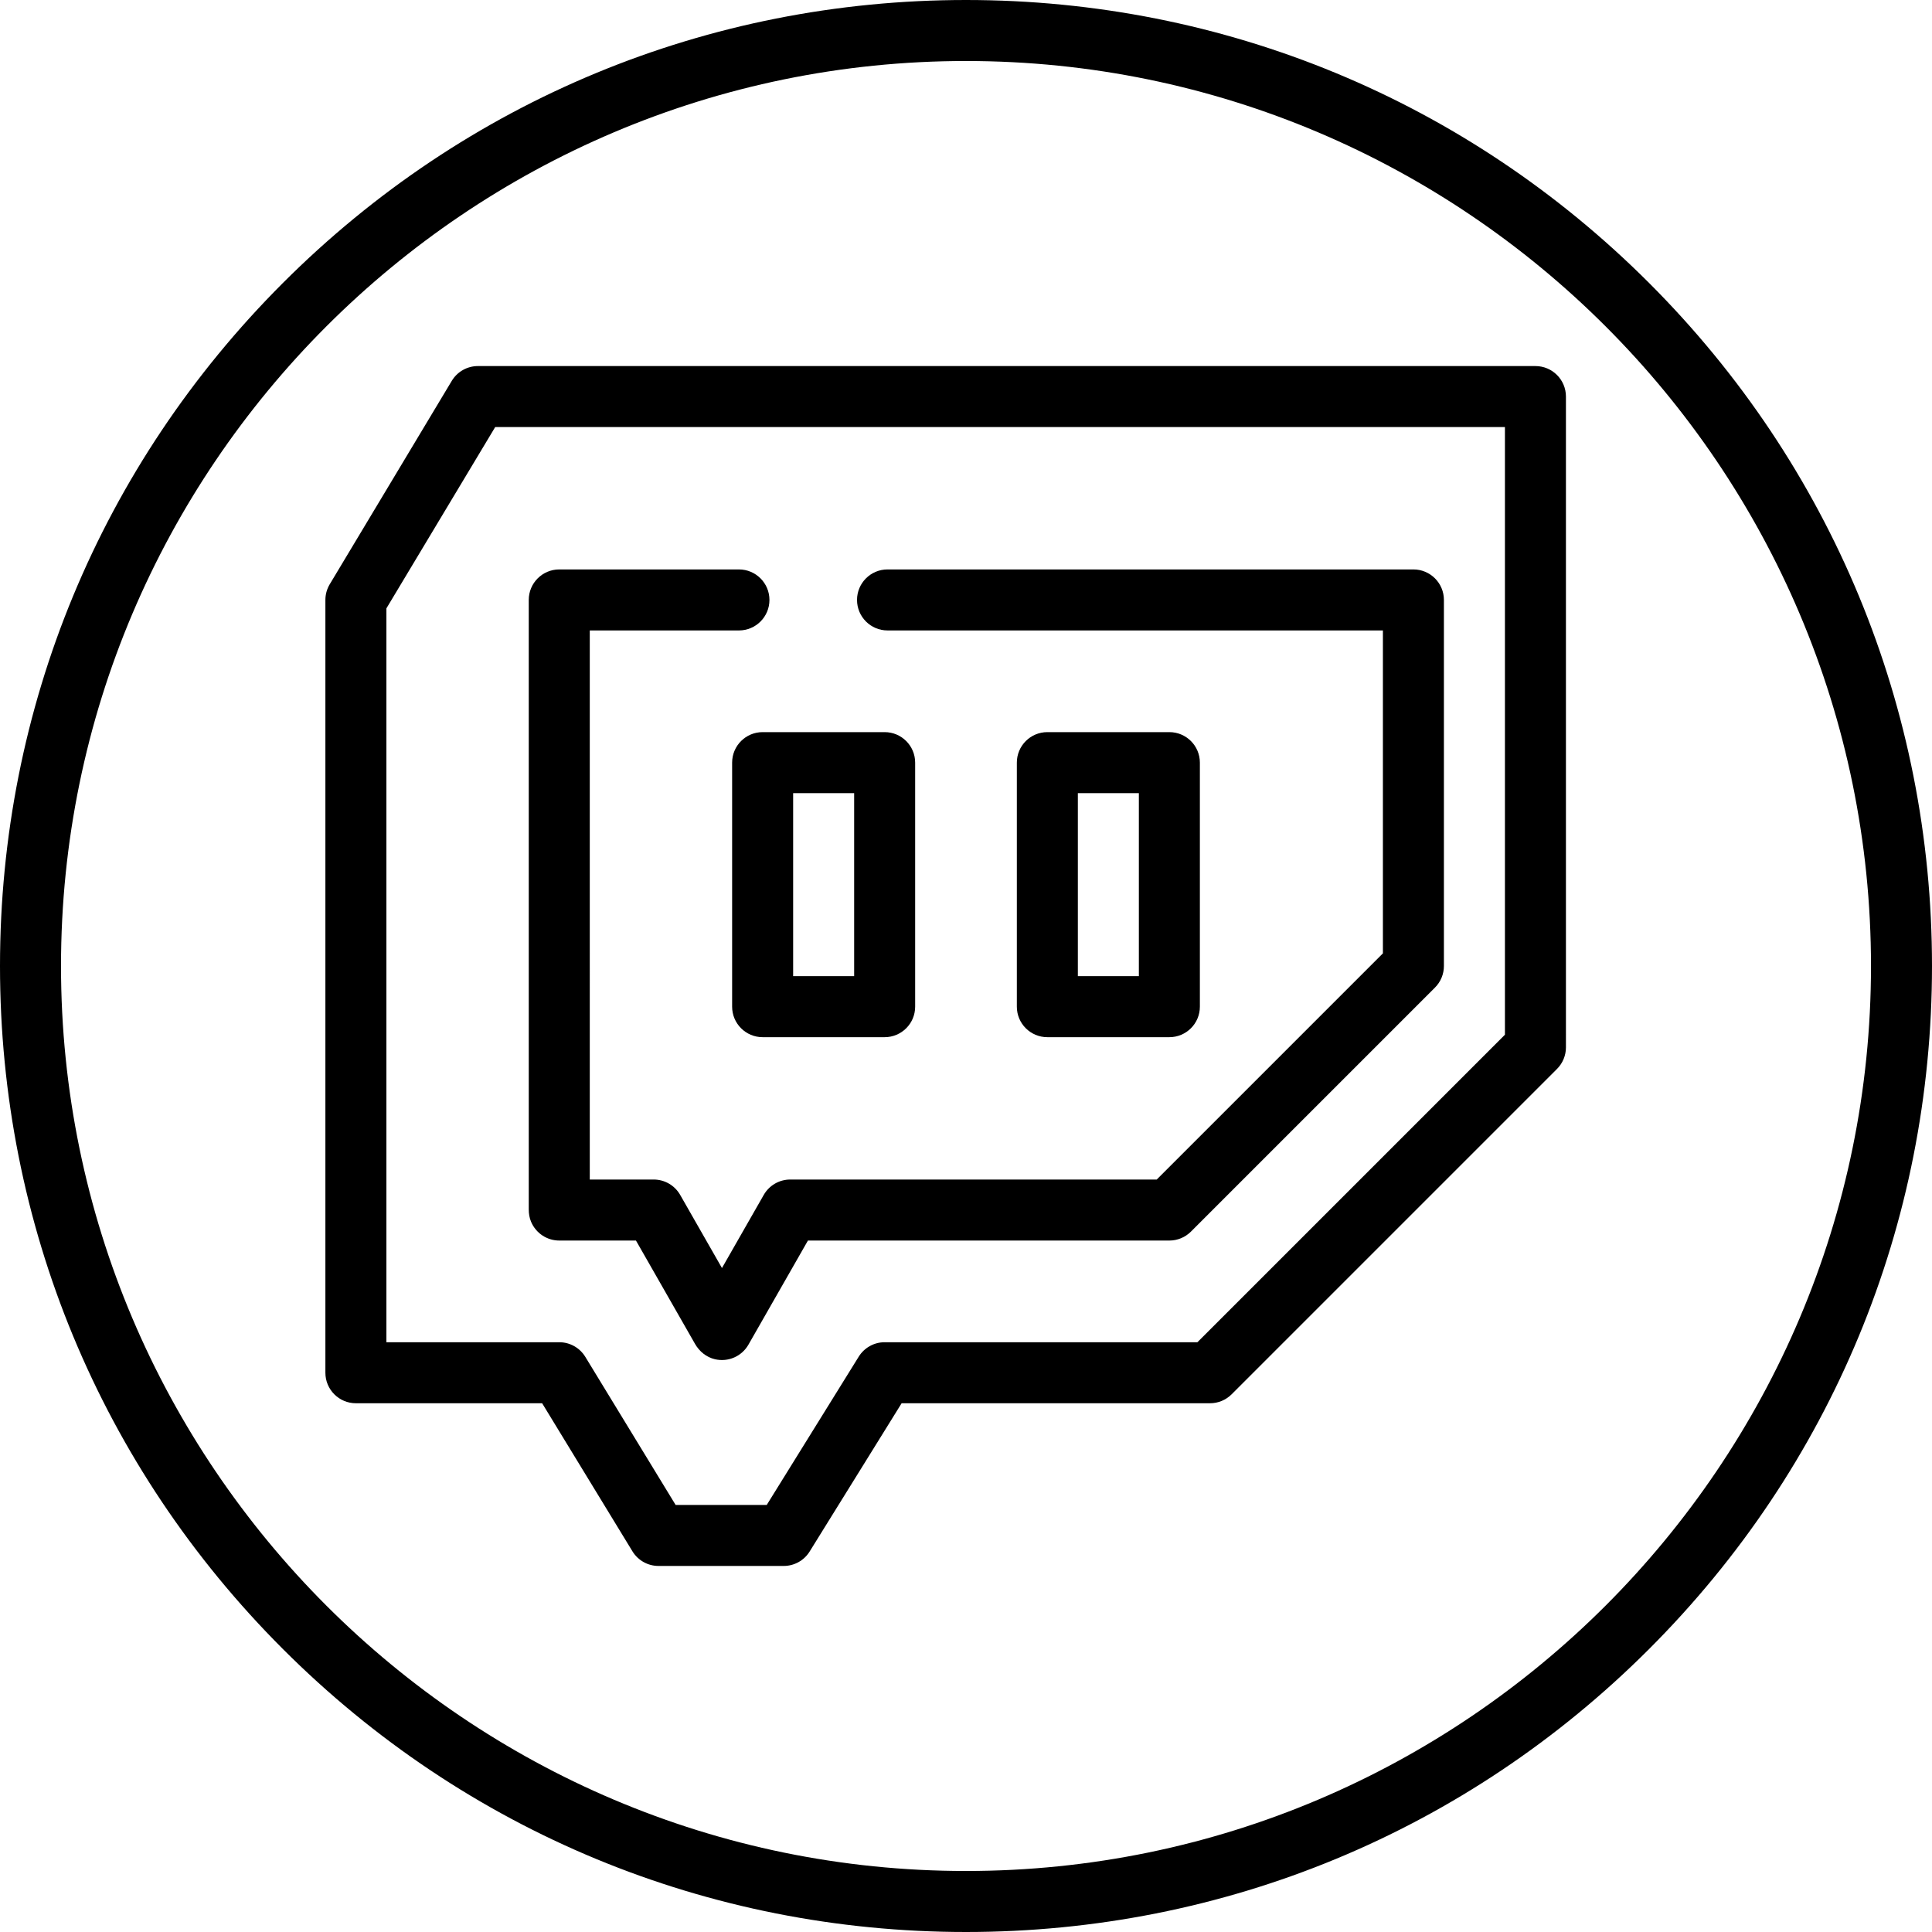
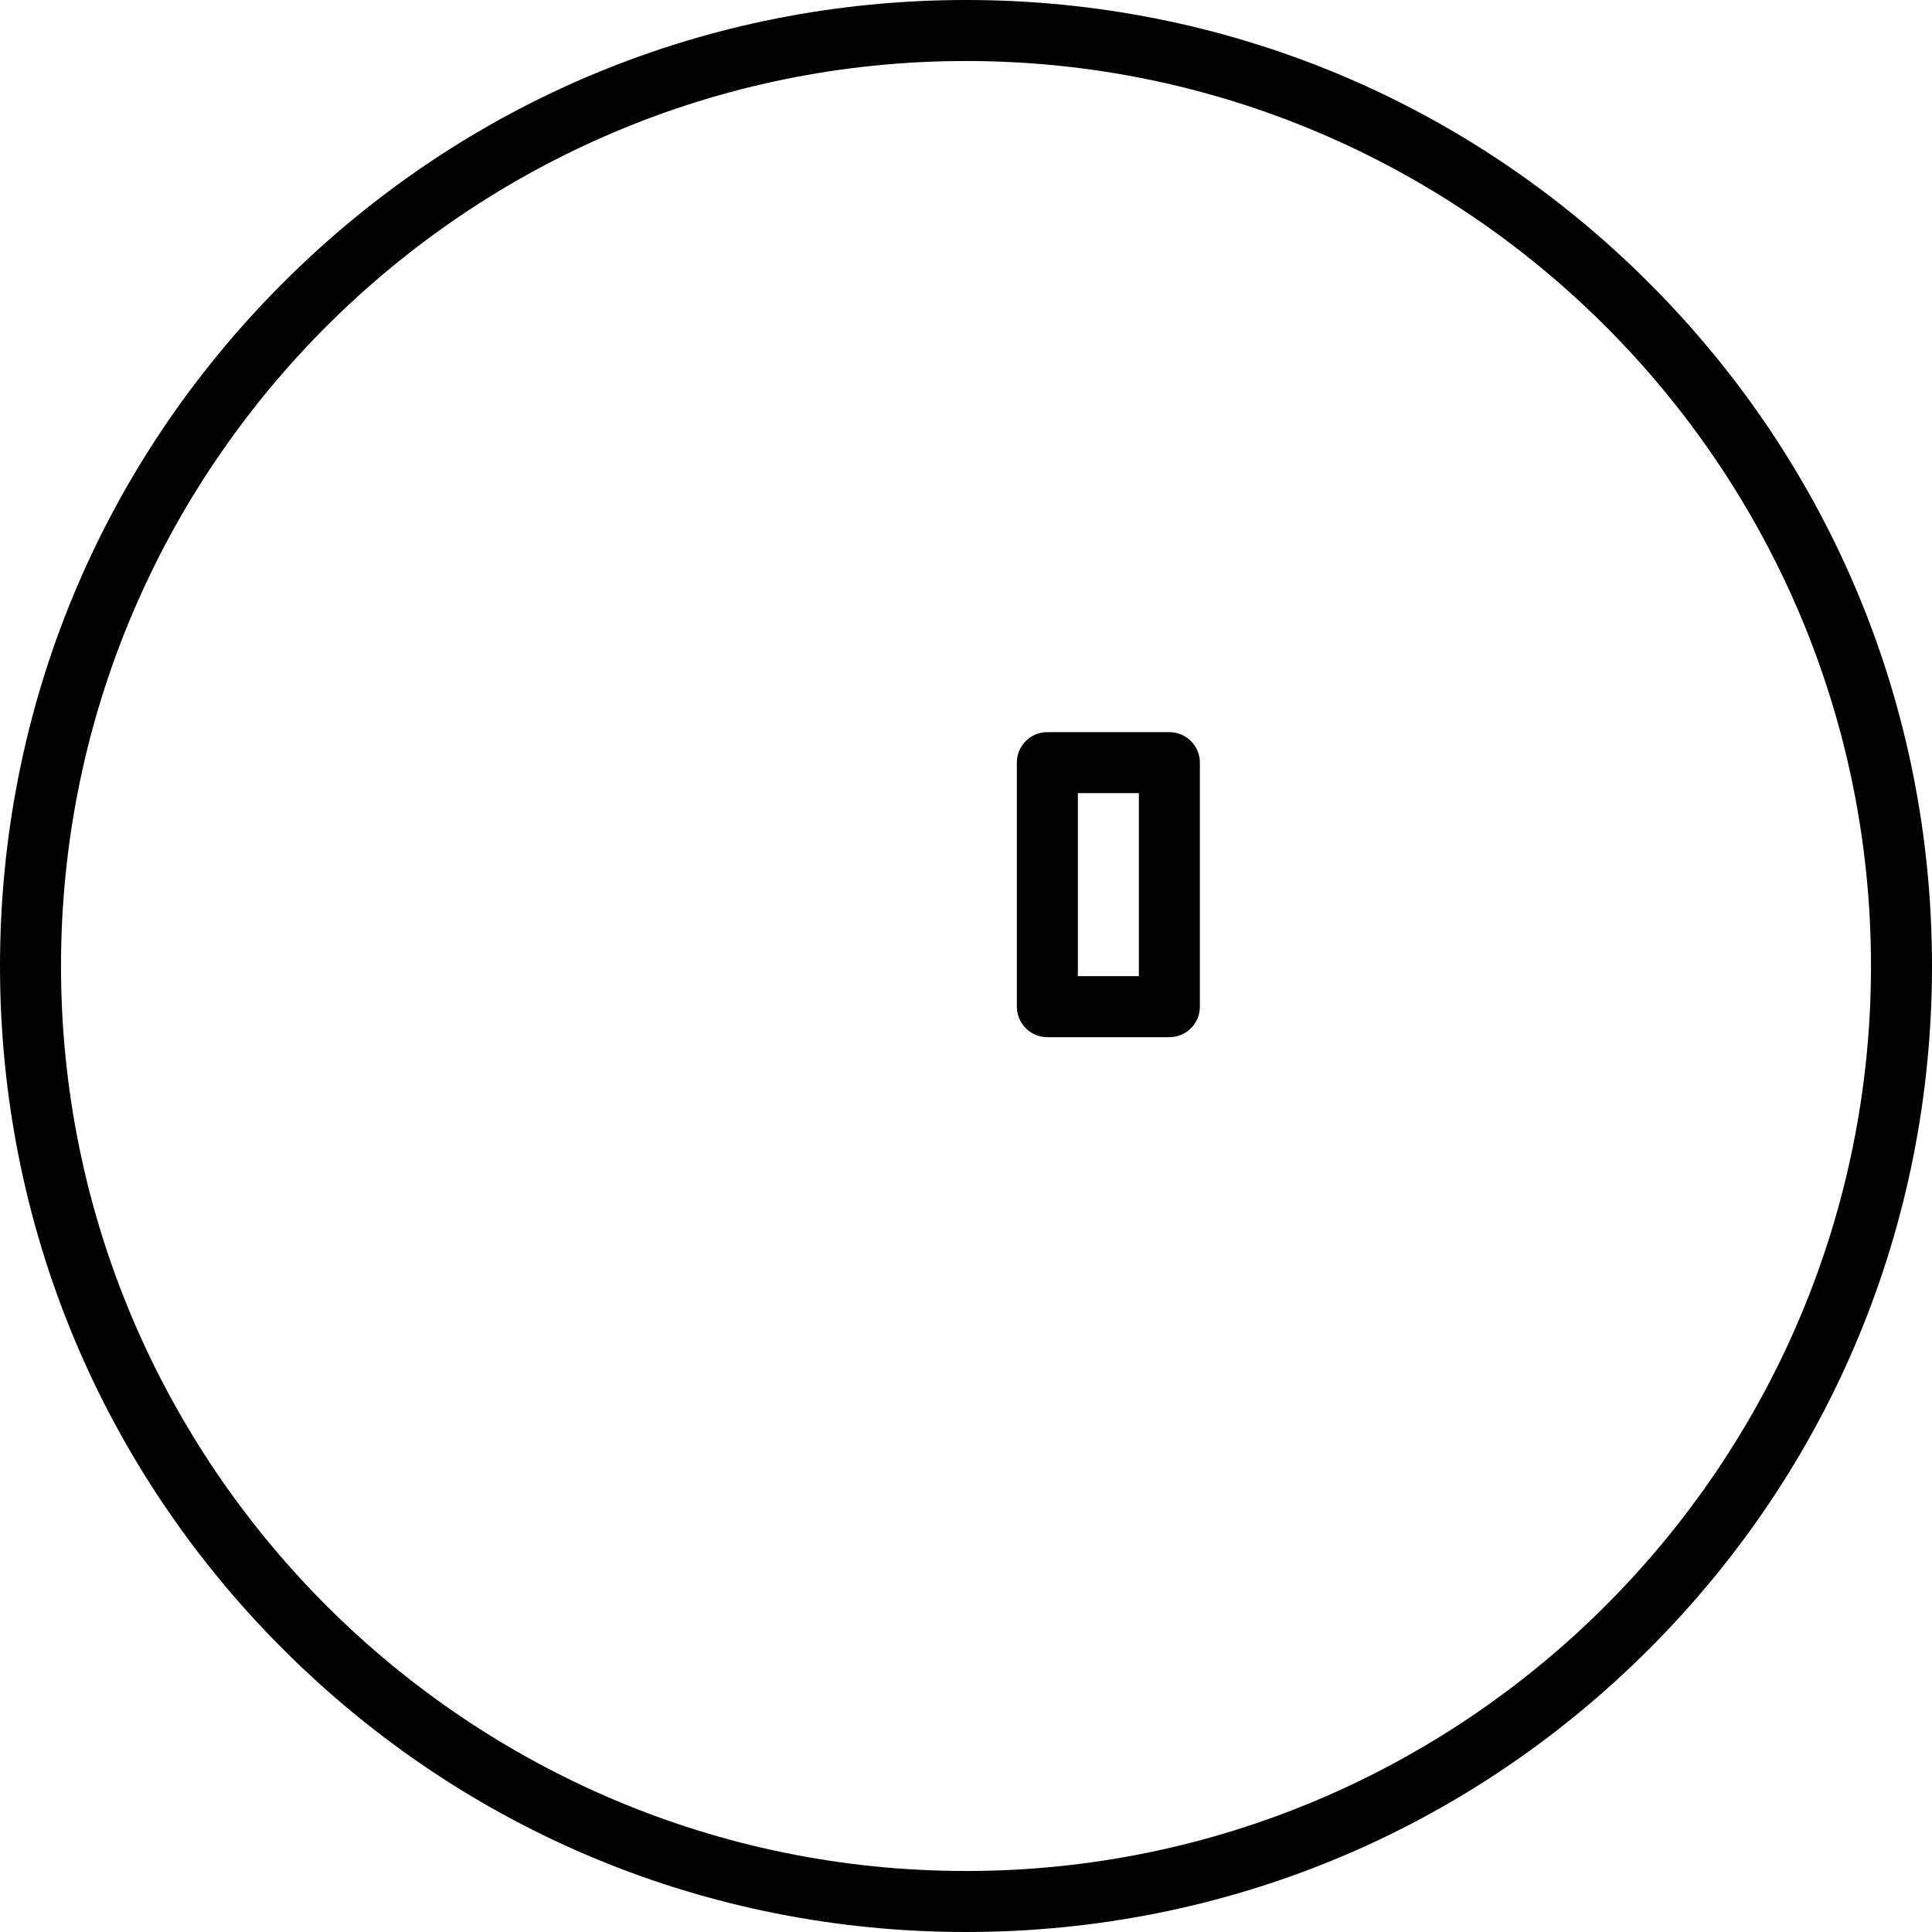
<svg xmlns="http://www.w3.org/2000/svg" fill="#000000" height="800px" width="800px" version="1.1" id="Layer_1" viewBox="0 0 512 512" xml:space="preserve">
  <g>
    <g>
      <path d="M437.019,74.982C388.667,26.628,324.379,0,256,0S123.333,26.628,74.981,74.982C26.628,123.333,0,187.621,0,256    s26.628,132.667,74.981,181.019C123.333,485.372,187.621,512,256,512s132.667-26.628,181.019-74.982    C485.372,388.667,512,324.379,512,256S485.372,123.333,437.019,74.982z M256,495.832C123.756,495.832,16.168,388.244,16.168,256    S123.756,16.168,256,16.168S495.832,123.756,495.832,256S388.244,495.832,256,495.832z" />
    </g>
  </g>
  <g>
    <g>
-       <path d="M406.905,97.011H126.653c-2.839,0-5.471,1.49-6.932,3.926l-32.337,53.895c-0.753,1.256-1.152,2.694-1.152,4.159v204.8    c0,4.466,3.62,8.084,8.084,8.084h49.356l23.932,39.241c1.467,2.406,4.083,3.875,6.902,3.875h33.187    c2.797,0,5.395-1.445,6.869-3.822l24.378-39.294h81.734c2.144,0,4.199-0.852,5.717-2.367l86.232-86.232    c1.516-1.517,2.367-3.572,2.367-5.717V105.095C414.989,100.629,411.371,97.011,406.905,97.011z M398.821,274.21l-81.495,81.495    h-82.884c-2.797,0-5.395,1.445-6.869,3.822l-24.378,39.294h-24.15l-23.932-39.241c-1.468-2.406-4.083-3.875-6.902-3.875H102.4    V161.228l28.83-48.049h267.591V274.21z" />
-     </g>
+       </g>
  </g>
  <g>
    <g>
-       <path d="M234.442,194.021h-32.337c-4.465,0-8.084,3.618-8.084,8.084v64.674c0,4.466,3.62,8.084,8.084,8.084h32.337    c4.465,0,8.084-3.618,8.084-8.084v-64.674C242.526,197.64,238.907,194.021,234.442,194.021z M226.358,258.695h-16.168v-48.505    h16.168V258.695z" />
-     </g>
+       </g>
  </g>
  <g>
    <g>
      <path d="M309.895,194.021h-32.337c-4.466,0-8.084,3.618-8.084,8.084v64.674c0,4.466,3.618,8.084,8.084,8.084h32.337    c4.466,0,8.084-3.618,8.084-8.084v-64.674C317.979,197.64,314.36,194.021,309.895,194.021z M301.811,258.695h-16.168v-48.505    h16.168V258.695z" />
    </g>
  </g>
  <g>
    <g>
-       <path d="M374.568,150.905H235.205c-4.465,0-8.084,3.62-8.084,8.084c0,4.465,3.62,8.084,8.084,8.084h131.279v85.578l-59.937,59.937    h-97.125c-2.902,0-5.58,1.554-7.019,4.073l-11.076,19.383l-11.076-19.383c-1.439-2.519-4.118-4.073-7.018-4.073h-16.937V167.074    h39.532c4.465,0,8.084-3.62,8.084-8.084c0-4.465-3.62-8.084-8.084-8.084H148.21c-4.465,0-8.084,3.62-8.084,8.084l-0.001,161.487    c0,1.128,0.171,2.261,0.611,3.299c1.323,3.119,4.302,4.982,7.473,4.982h20.329l15.651,27.389c1.146,2.005,3.029,3.543,5.278,4.064    c3.572,0.827,7.134-0.81,8.876-3.86l15.769-27.593h95.782c2.144,0,4.2-0.852,5.717-2.367l64.674-64.674    c1.516-1.517,2.367-3.572,2.367-5.717v-97.011C382.653,154.525,379.033,150.905,374.568,150.905z" />
-     </g>
+       </g>
  </g>
</svg>